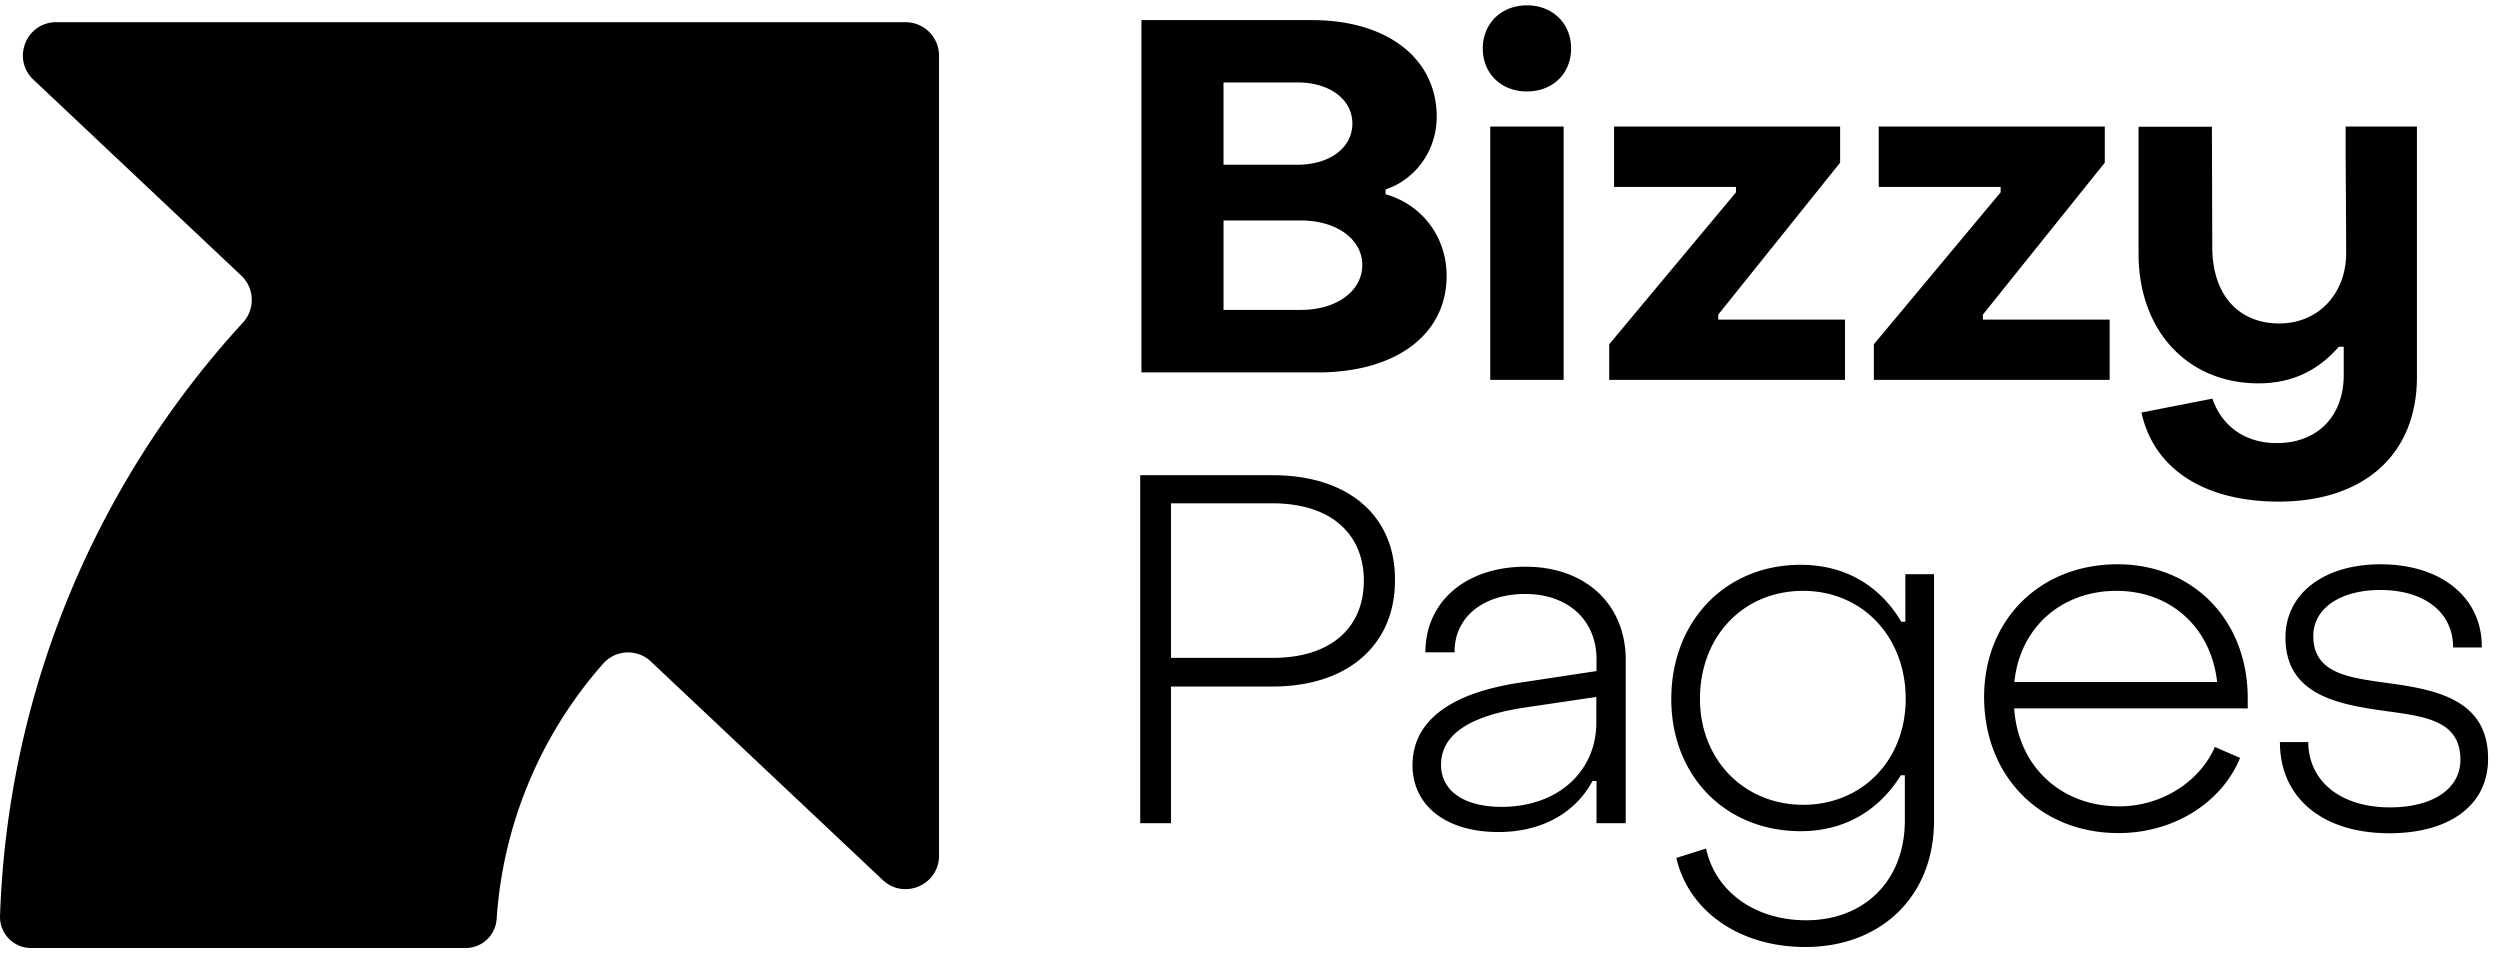
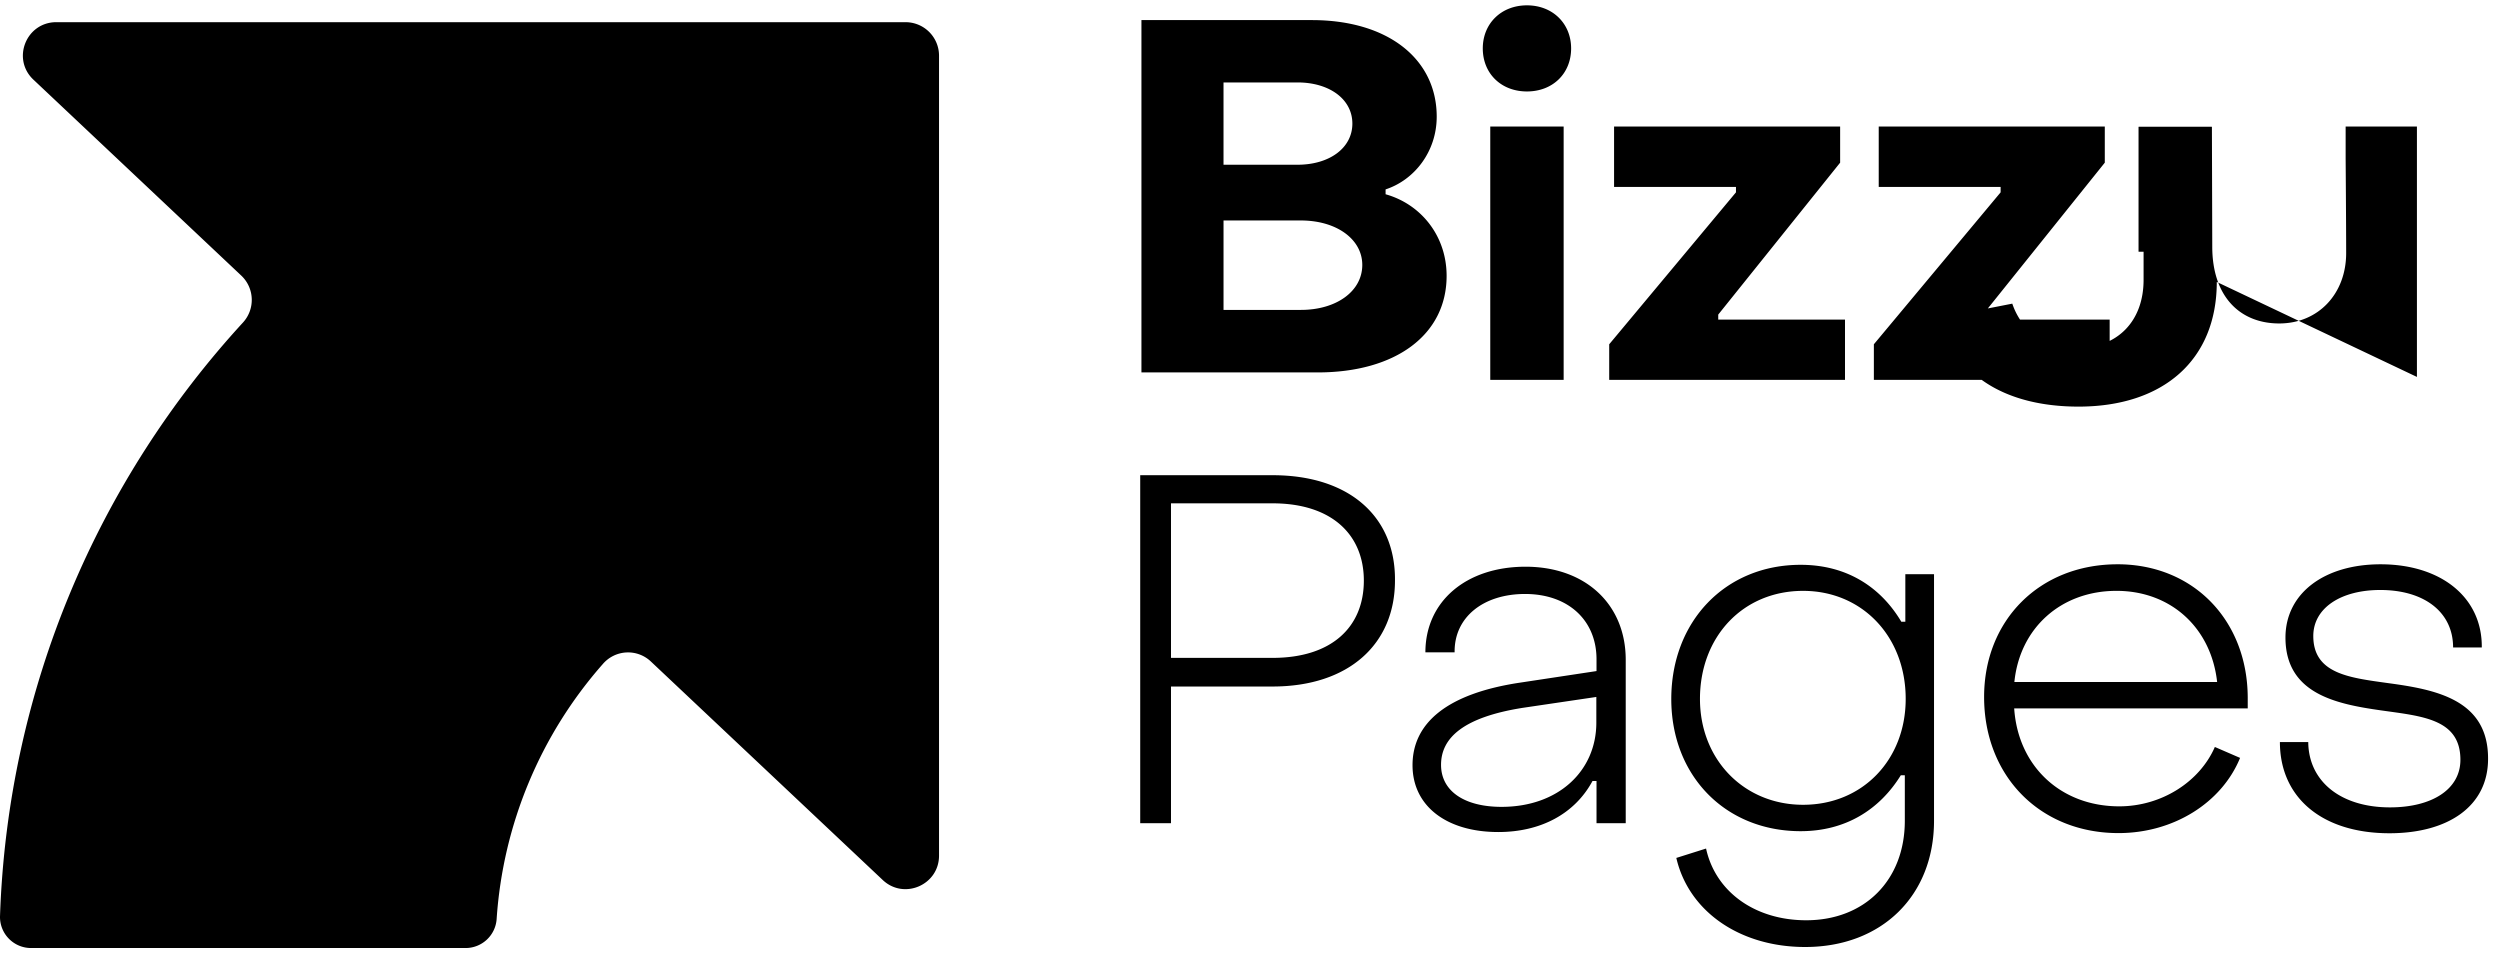
<svg xmlns="http://www.w3.org/2000/svg" fill="none" height="70" width="183">
-   <path d="m105.892 20.194c0-2.936-1.884-5.25-4.467-5.974v-.356c2.1-.686 3.742-2.758 3.742-5.326 0-4.207-3.552-7.067-9.14-7.067h-12.474v25.79h12.907c5.69 0 9.432-2.746 9.432-7.067zm-16.33-14.16h5.409c2.355 0 4.022 1.233 4.022 3.013s-1.667 3.012-4.022 3.012h-5.41v-6.025zm0 16.664v-6.559h5.664c2.609 0 4.493 1.373 4.493 3.254 0 1.92-1.884 3.292-4.493 3.292h-5.666v.013zm24.897-13.435h-5.372v18.544h5.372zm-2.686-2.568c1.884 0 3.233-1.31 3.233-3.152 0-1.805-1.336-3.152-3.233-3.152-1.884 0-3.233 1.334-3.233 3.152 0 1.843 1.349 3.152 3.233 3.152zm42.654 16.702h-9.279v-.369l8.923-11.121v-2.645h-16.548v4.423h8.923v.394l-9.279 11.122v2.605h17.26v-4.41zm22.492 4.194v-18.328h-5.218v2.351s.038 4.792.038 6.915c0 2.974-2.037 5.148-4.901 5.148s-4.9-1.958-4.9-5.619l-.026-8.757c0-.013-.013-.026-.025-.026h-5.321c-.013 0-.025.013-.025.026v9.113l.012.013c0 .038-.012.064-.012.114 0 5.72 3.627 9.52 8.782 9.52 2.508 0 4.392-.978 5.881-2.681h.357v2.059c0 3.038-1.922 4.995-4.901 4.995-2.317 0-4.022-1.233-4.71-3.254l-5.193 1.017c.904 4.169 4.646 6.52 10.043 6.52 6.199 0 10.119-3.406 10.119-9.126zm-110.626-25.968h-62.168c-2.215 0-3.284 2.695-1.68 4.207l15.224 14.35a2.45 2.45 0 0 1 .114 3.432c-10.577 11.529-17.21 26.718-17.782 43.445a2.273 2.273 0 0 0 2.278 2.339h31.81a2.28 2.28 0 0 0 2.266-2.136 31.398 31.398 0 0 1 7.777-18.659 2.429 2.429 0 0 1 3.513-.178l16.968 15.99c1.553 1.475 4.124.369 4.124-1.78v-58.569a2.451 2.451 0 0 0 -2.444-2.44zm68.761 21.774h-9.279v-.369l8.923-11.121v-2.645h-16.548v4.423h8.923v.394l-9.279 11.122v2.605h17.26v-4.41zm-41.904 11.388h-9.686v25.472h2.253v-10.004h7.434c5.588 0 8.961-3.114 8.961-7.753.051-4.64-3.297-7.715-8.961-7.715zm0 13.371h-7.433v-11.312h7.434c4.353 0 6.682 2.313 6.682 5.656 0 3.368-2.316 5.656-6.682 5.656zm18.521-6.673c-4.353 0-7.332 2.543-7.332 6.267h2.139c-.038-2.568 2.1-4.271 5.155-4.271 3.157 0 5.232 1.92 5.232 4.78v.863l-5.55.84c-5.41.8-7.918 2.974-7.918 6.05 0 2.974 2.47 4.893 6.276 4.893 3.08 0 5.588-1.31 6.899-3.737h.293v3.089h2.138v-11.96c0-4.055-2.94-6.814-7.332-6.814zm5.181 11.415c0 3.52-2.762 6.164-6.937 6.164-2.724 0-4.43-1.157-4.43-3.076 0-1.995 1.667-3.482 5.957-4.169l5.41-.8v1.88zm22.619-7.385h-.293c-1.527-2.567-4.022-4.169-7.37-4.169-5.511 0-9.47 4.131-9.47 9.825 0 5.619 3.959 9.673 9.47 9.673 3.272 0 5.767-1.563 7.332-4.093h.293v3.33c0 4.348-2.94 7.284-7.217 7.284-3.768 0-6.645-2.097-7.332-5.25l-2.177.687c.904 3.915 4.646 6.52 9.432 6.52 5.588 0 9.432-3.737 9.432-9.24v-18.05h-2.1zm-7.484 13.397c-4.315 0-7.549-3.292-7.549-7.753 0-4.563 3.157-7.906 7.549-7.906 4.315 0 7.51 3.33 7.51 7.906 0 4.461-3.157 7.753-7.51 7.753zm23.013-17.604c-5.702 0-9.763 4.093-9.763 9.71 0 5.797 4.099 9.966 9.84 9.966 4.022 0 7.548-2.212 8.897-5.504l-1.846-.8c-1.12 2.567-3.92 4.346-7 4.346-4.277 0-7.409-2.936-7.689-7.169h17.095v-.8c-.025-5.657-3.984-9.75-9.534-9.75zm-7.548 8.617c.395-3.953 3.411-6.673 7.472-6.673 3.997 0 6.937 2.72 7.37 6.673zm27.329.077c-2.826-.394-5.448-.687-5.448-3.445 0-2.034 1.999-3.368 4.901-3.368 3.233 0 5.333 1.627 5.333 4.207h2.1c.039-3.66-2.978-6.088-7.408-6.088-4.137 0-6.963 2.135-6.963 5.364 0 4.092 3.666 4.855 6.963 5.325 3.017.432 5.843.61 5.843 3.623 0 2.173-2.101 3.482-5.155 3.482-3.628 0-5.958-1.919-5.983-4.779h-2.075c0 4.055 3.081 6.673 8.019 6.673 4.315 0 7.218-1.995 7.218-5.44.025-4.36-3.857-5.084-7.345-5.554z" fill="#000" />
+   <path d="m105.892 20.194c0-2.936-1.884-5.25-4.467-5.974v-.356c2.1-.686 3.742-2.758 3.742-5.326 0-4.207-3.552-7.067-9.14-7.067h-12.474v25.79h12.907c5.69 0 9.432-2.746 9.432-7.067zm-16.33-14.16h5.409c2.355 0 4.022 1.233 4.022 3.013s-1.667 3.012-4.022 3.012h-5.41v-6.025zm0 16.664v-6.559h5.664c2.609 0 4.493 1.373 4.493 3.254 0 1.92-1.884 3.292-4.493 3.292h-5.666v.013zm24.897-13.435h-5.372v18.544h5.372zm-2.686-2.568c1.884 0 3.233-1.31 3.233-3.152 0-1.805-1.336-3.152-3.233-3.152-1.884 0-3.233 1.334-3.233 3.152 0 1.843 1.349 3.152 3.233 3.152zm42.654 16.702h-9.279v-.369l8.923-11.121v-2.645h-16.548v4.423h8.923v.394l-9.279 11.122v2.605h17.26v-4.41zm22.492 4.194v-18.328h-5.218v2.351s.038 4.792.038 6.915c0 2.974-2.037 5.148-4.901 5.148s-4.9-1.958-4.9-5.619l-.026-8.757c0-.013-.013-.026-.025-.026h-5.321c-.013 0-.025.013-.025.026v9.113l.012.013h.357v2.059c0 3.038-1.922 4.995-4.901 4.995-2.317 0-4.022-1.233-4.71-3.254l-5.193 1.017c.904 4.169 4.646 6.52 10.043 6.52 6.199 0 10.119-3.406 10.119-9.126zm-110.626-25.968h-62.168c-2.215 0-3.284 2.695-1.68 4.207l15.224 14.35a2.45 2.45 0 0 1 .114 3.432c-10.577 11.529-17.21 26.718-17.782 43.445a2.273 2.273 0 0 0 2.278 2.339h31.81a2.28 2.28 0 0 0 2.266-2.136 31.398 31.398 0 0 1 7.777-18.659 2.429 2.429 0 0 1 3.513-.178l16.968 15.99c1.553 1.475 4.124.369 4.124-1.78v-58.569a2.451 2.451 0 0 0 -2.444-2.44zm68.761 21.774h-9.279v-.369l8.923-11.121v-2.645h-16.548v4.423h8.923v.394l-9.279 11.122v2.605h17.26v-4.41zm-41.904 11.388h-9.686v25.472h2.253v-10.004h7.434c5.588 0 8.961-3.114 8.961-7.753.051-4.64-3.297-7.715-8.961-7.715zm0 13.371h-7.433v-11.312h7.434c4.353 0 6.682 2.313 6.682 5.656 0 3.368-2.316 5.656-6.682 5.656zm18.521-6.673c-4.353 0-7.332 2.543-7.332 6.267h2.139c-.038-2.568 2.1-4.271 5.155-4.271 3.157 0 5.232 1.92 5.232 4.78v.863l-5.55.84c-5.41.8-7.918 2.974-7.918 6.05 0 2.974 2.47 4.893 6.276 4.893 3.08 0 5.588-1.31 6.899-3.737h.293v3.089h2.138v-11.96c0-4.055-2.94-6.814-7.332-6.814zm5.181 11.415c0 3.52-2.762 6.164-6.937 6.164-2.724 0-4.43-1.157-4.43-3.076 0-1.995 1.667-3.482 5.957-4.169l5.41-.8v1.88zm22.619-7.385h-.293c-1.527-2.567-4.022-4.169-7.37-4.169-5.511 0-9.47 4.131-9.47 9.825 0 5.619 3.959 9.673 9.47 9.673 3.272 0 5.767-1.563 7.332-4.093h.293v3.33c0 4.348-2.94 7.284-7.217 7.284-3.768 0-6.645-2.097-7.332-5.25l-2.177.687c.904 3.915 4.646 6.52 9.432 6.52 5.588 0 9.432-3.737 9.432-9.24v-18.05h-2.1zm-7.484 13.397c-4.315 0-7.549-3.292-7.549-7.753 0-4.563 3.157-7.906 7.549-7.906 4.315 0 7.51 3.33 7.51 7.906 0 4.461-3.157 7.753-7.51 7.753zm23.013-17.604c-5.702 0-9.763 4.093-9.763 9.71 0 5.797 4.099 9.966 9.84 9.966 4.022 0 7.548-2.212 8.897-5.504l-1.846-.8c-1.12 2.567-3.92 4.346-7 4.346-4.277 0-7.409-2.936-7.689-7.169h17.095v-.8c-.025-5.657-3.984-9.75-9.534-9.75zm-7.548 8.617c.395-3.953 3.411-6.673 7.472-6.673 3.997 0 6.937 2.72 7.37 6.673zm27.329.077c-2.826-.394-5.448-.687-5.448-3.445 0-2.034 1.999-3.368 4.901-3.368 3.233 0 5.333 1.627 5.333 4.207h2.1c.039-3.66-2.978-6.088-7.408-6.088-4.137 0-6.963 2.135-6.963 5.364 0 4.092 3.666 4.855 6.963 5.325 3.017.432 5.843.61 5.843 3.623 0 2.173-2.101 3.482-5.155 3.482-3.628 0-5.958-1.919-5.983-4.779h-2.075c0 4.055 3.081 6.673 8.019 6.673 4.315 0 7.218-1.995 7.218-5.44.025-4.36-3.857-5.084-7.345-5.554z" fill="#000" />
</svg>